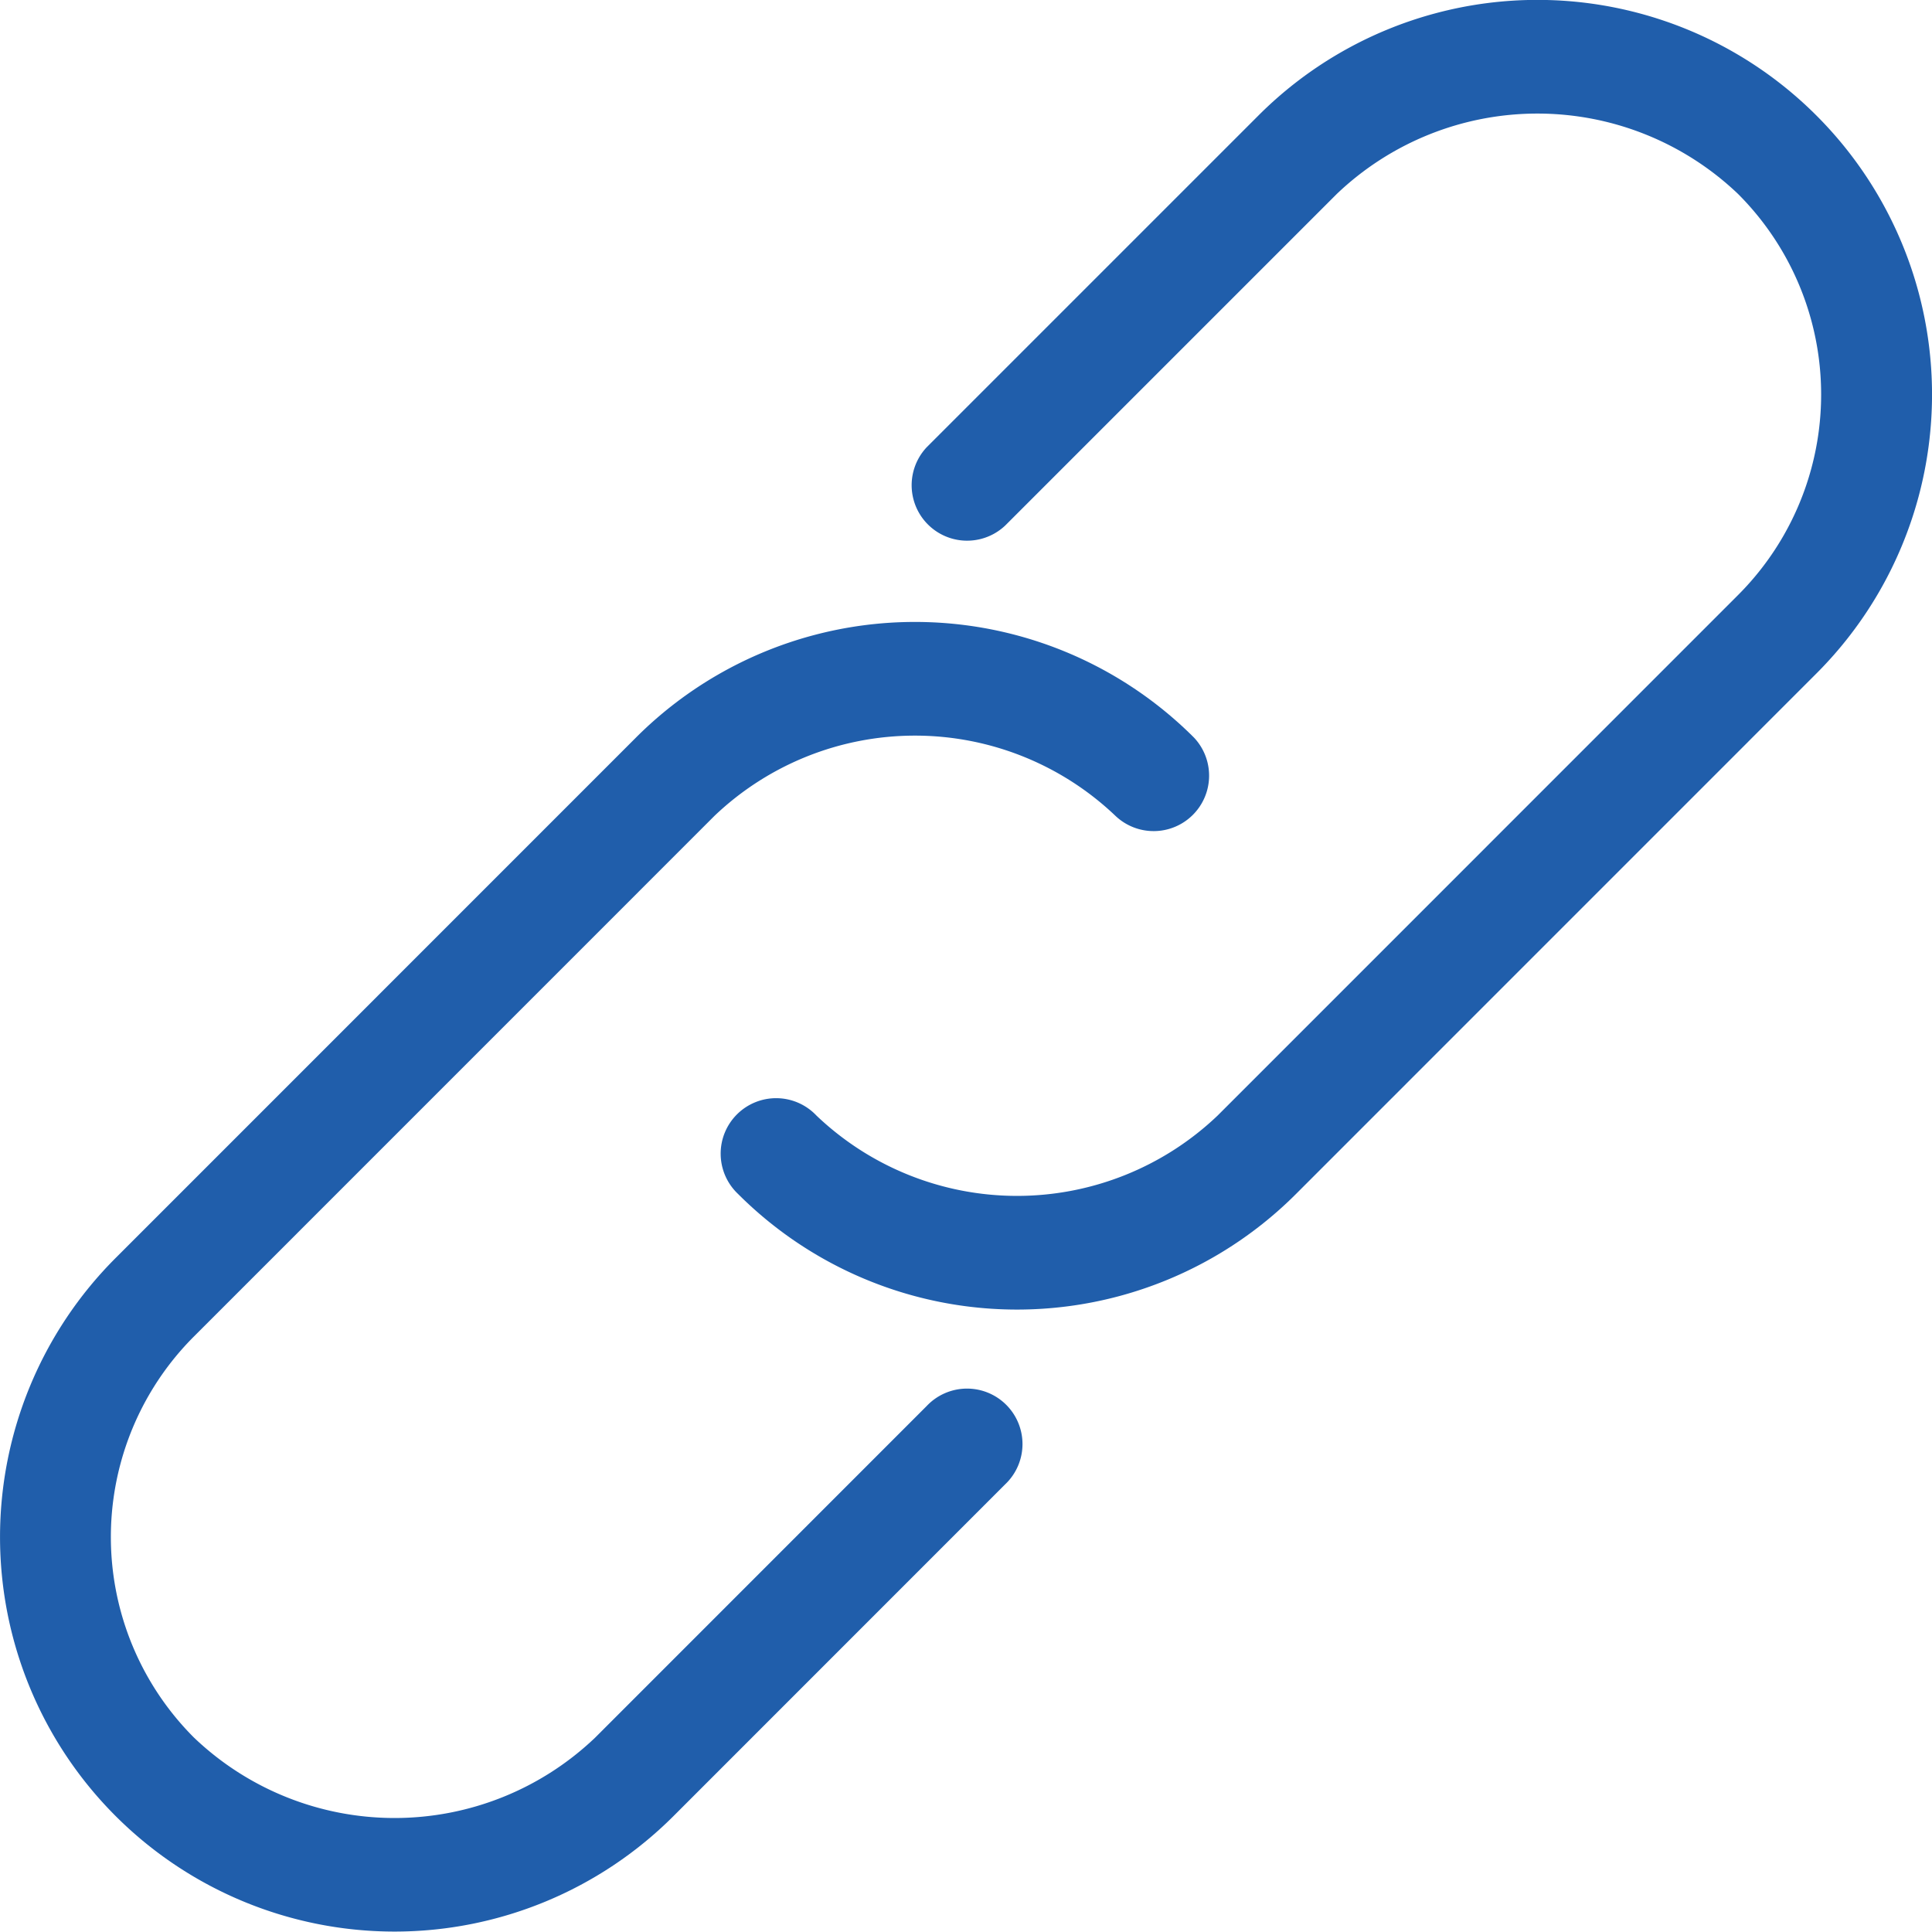
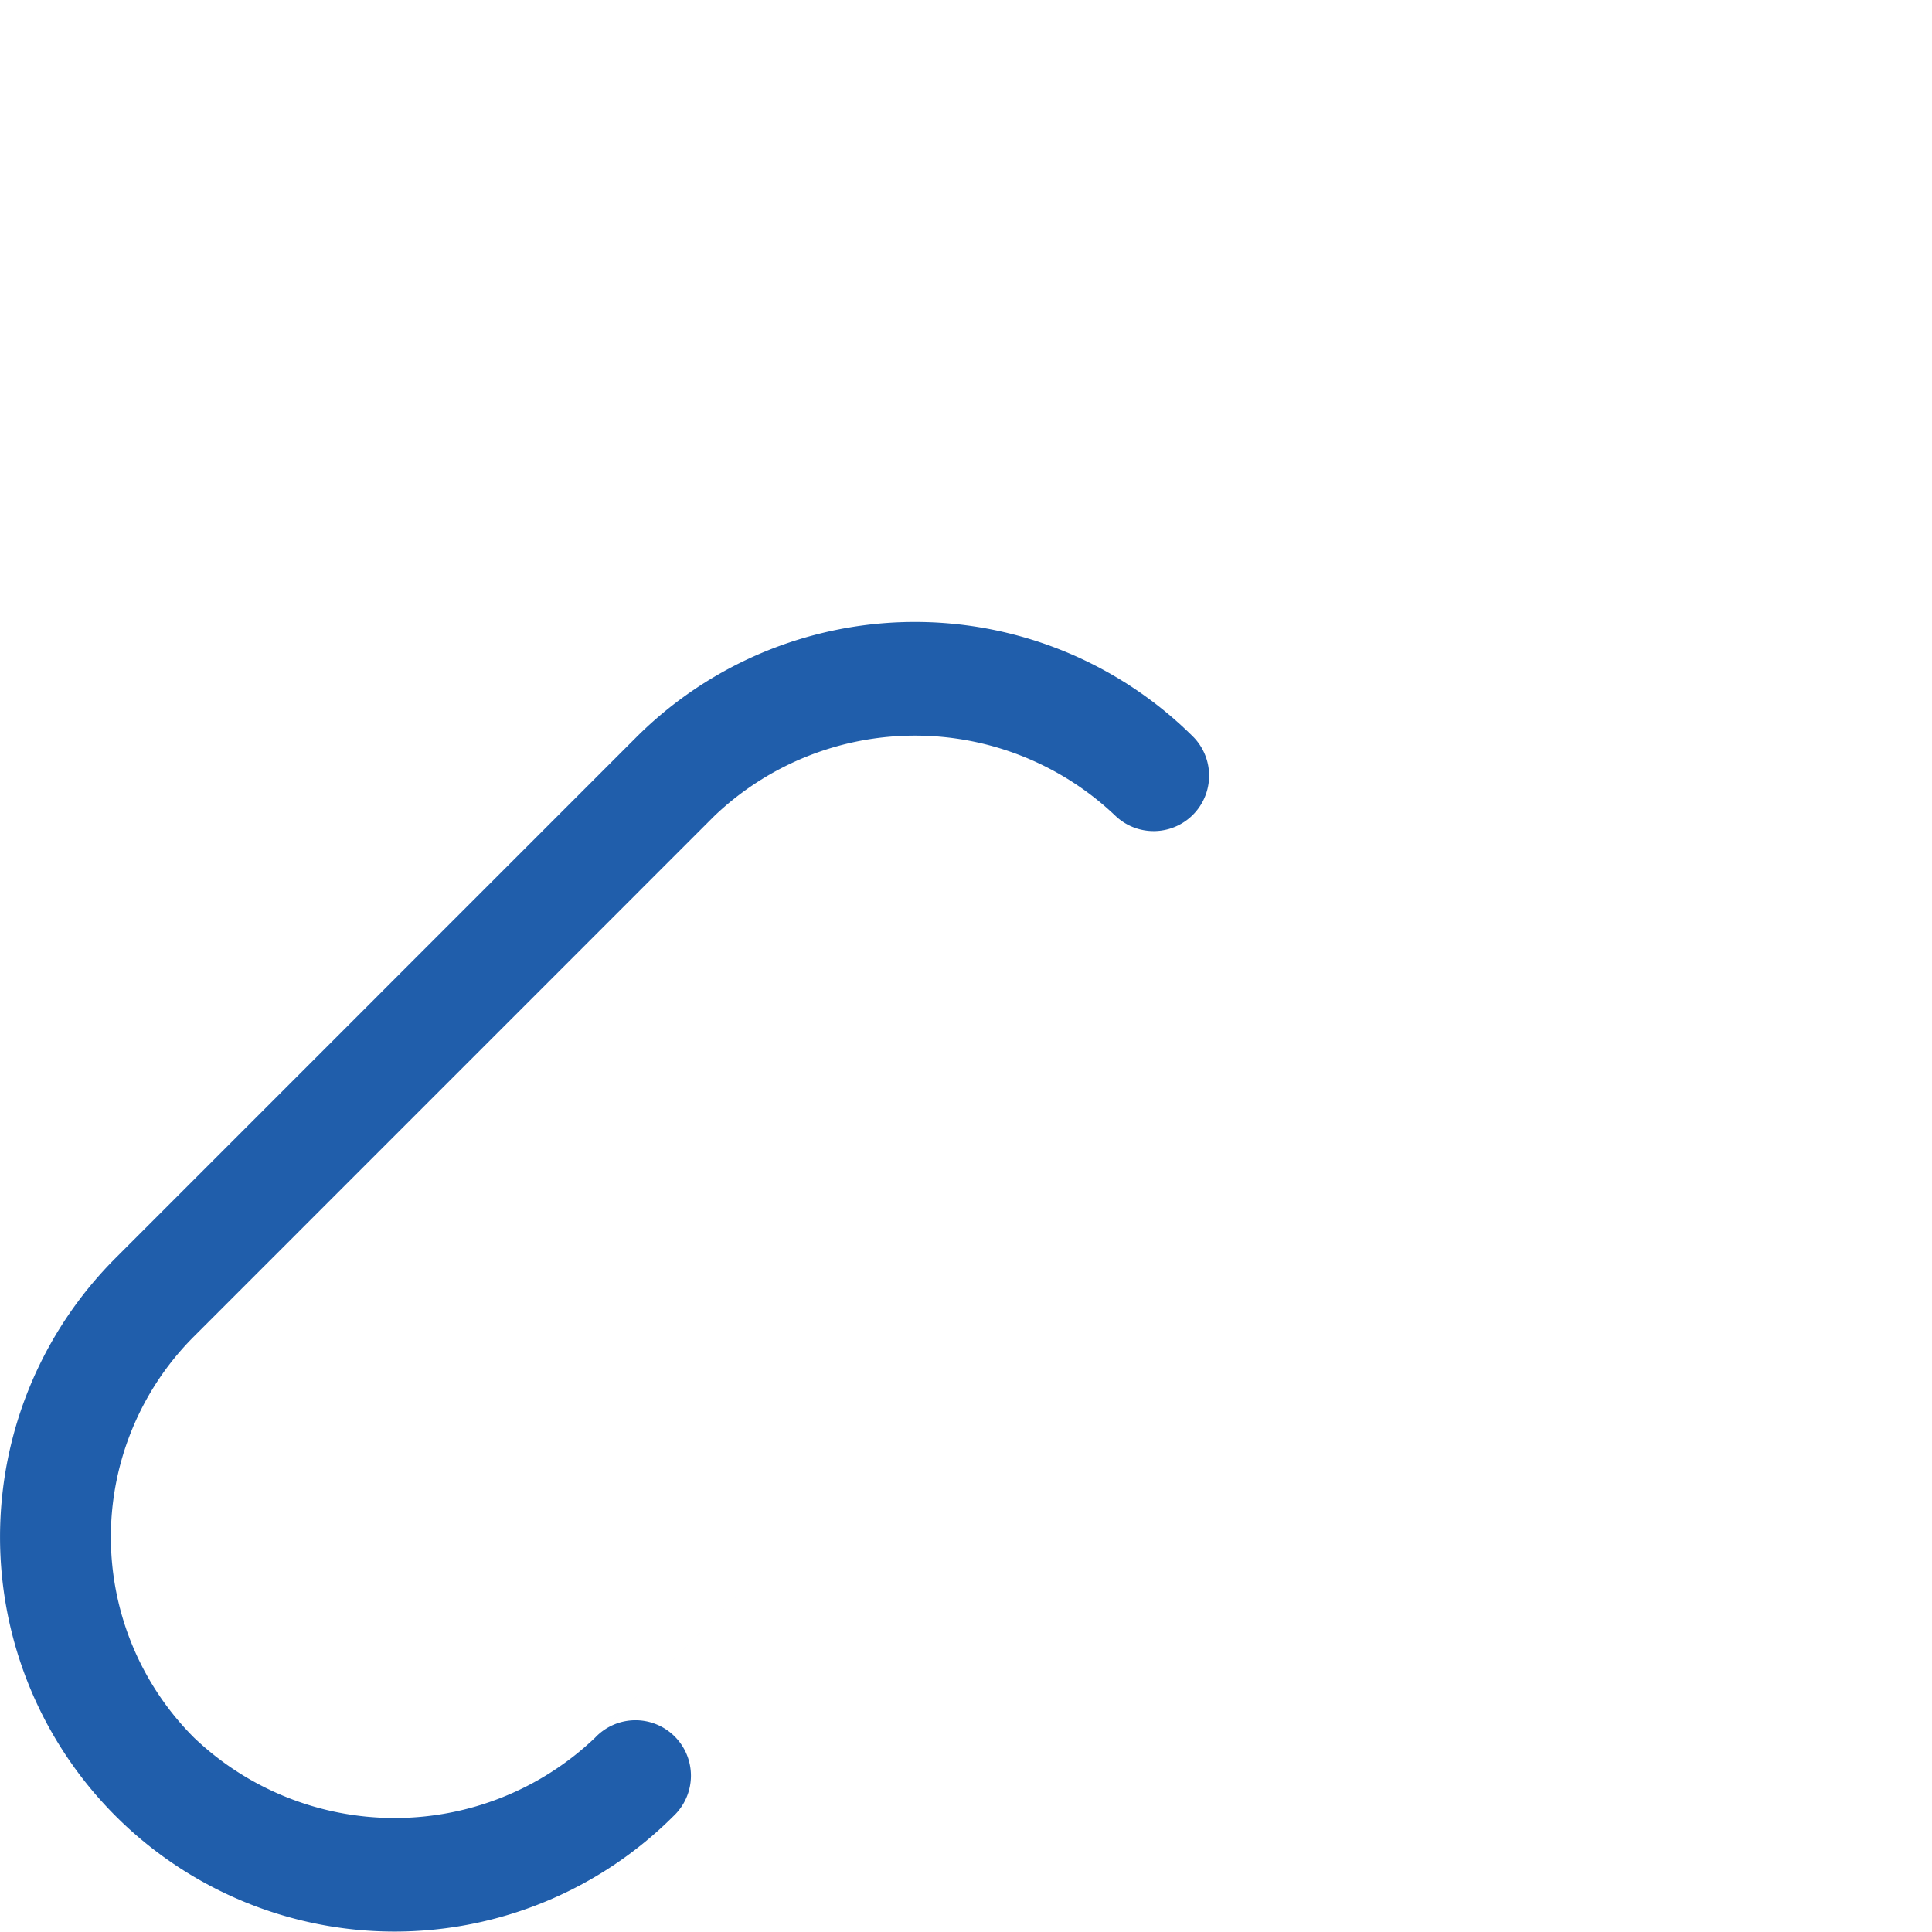
<svg xmlns="http://www.w3.org/2000/svg" id="link_icon" data-name="link icon" width="24.002" height="24" viewBox="0 0 24.002 24">
-   <path id="Path_2112" data-name="Path 2112" d="M190.37,1.439a4.9,4.9,0,0,0-6.932,0l-4.12,4.12a.689.689,0,0,0,.974.974l4.12-4.12a3.61,3.61,0,0,1,4.984,0,3.523,3.523,0,0,1,0,4.984l-6.465,6.466a3.61,3.61,0,0,1-4.984,0,.689.689,0,1,0-.974.974,4.9,4.9,0,0,0,6.932,0l6.465-6.466a4.9,4.9,0,0,0,0-6.932" transform="translate(-167.804 -0.004)" fill="#205eab" />
-   <path id="Path_2113" data-name="Path 2113" d="M179.168,17.6l-4.119,4.12a3.608,3.608,0,0,1-4.984,0,3.523,3.523,0,0,1,0-4.984l6.465-6.466a3.61,3.61,0,0,1,4.984,0,.689.689,0,0,0,.974-.974,4.9,4.9,0,0,0-6.932,0l-6.465,6.466a4.9,4.9,0,0,0,6.932,6.932l4.119-4.12a.689.689,0,1,0-.974-.974" transform="translate(-167.655 -0.133)" fill="#205eab" />
+   <path id="Path_2113" data-name="Path 2113" d="M179.168,17.6l-4.119,4.12a3.608,3.608,0,0,1-4.984,0,3.523,3.523,0,0,1,0-4.984l6.465-6.466a3.61,3.61,0,0,1,4.984,0,.689.689,0,0,0,.974-.974,4.9,4.9,0,0,0-6.932,0l-6.465,6.466a4.9,4.9,0,0,0,6.932,6.932a.689.689,0,1,0-.974-.974" transform="translate(-167.655 -0.133)" fill="#205eab" />
</svg>